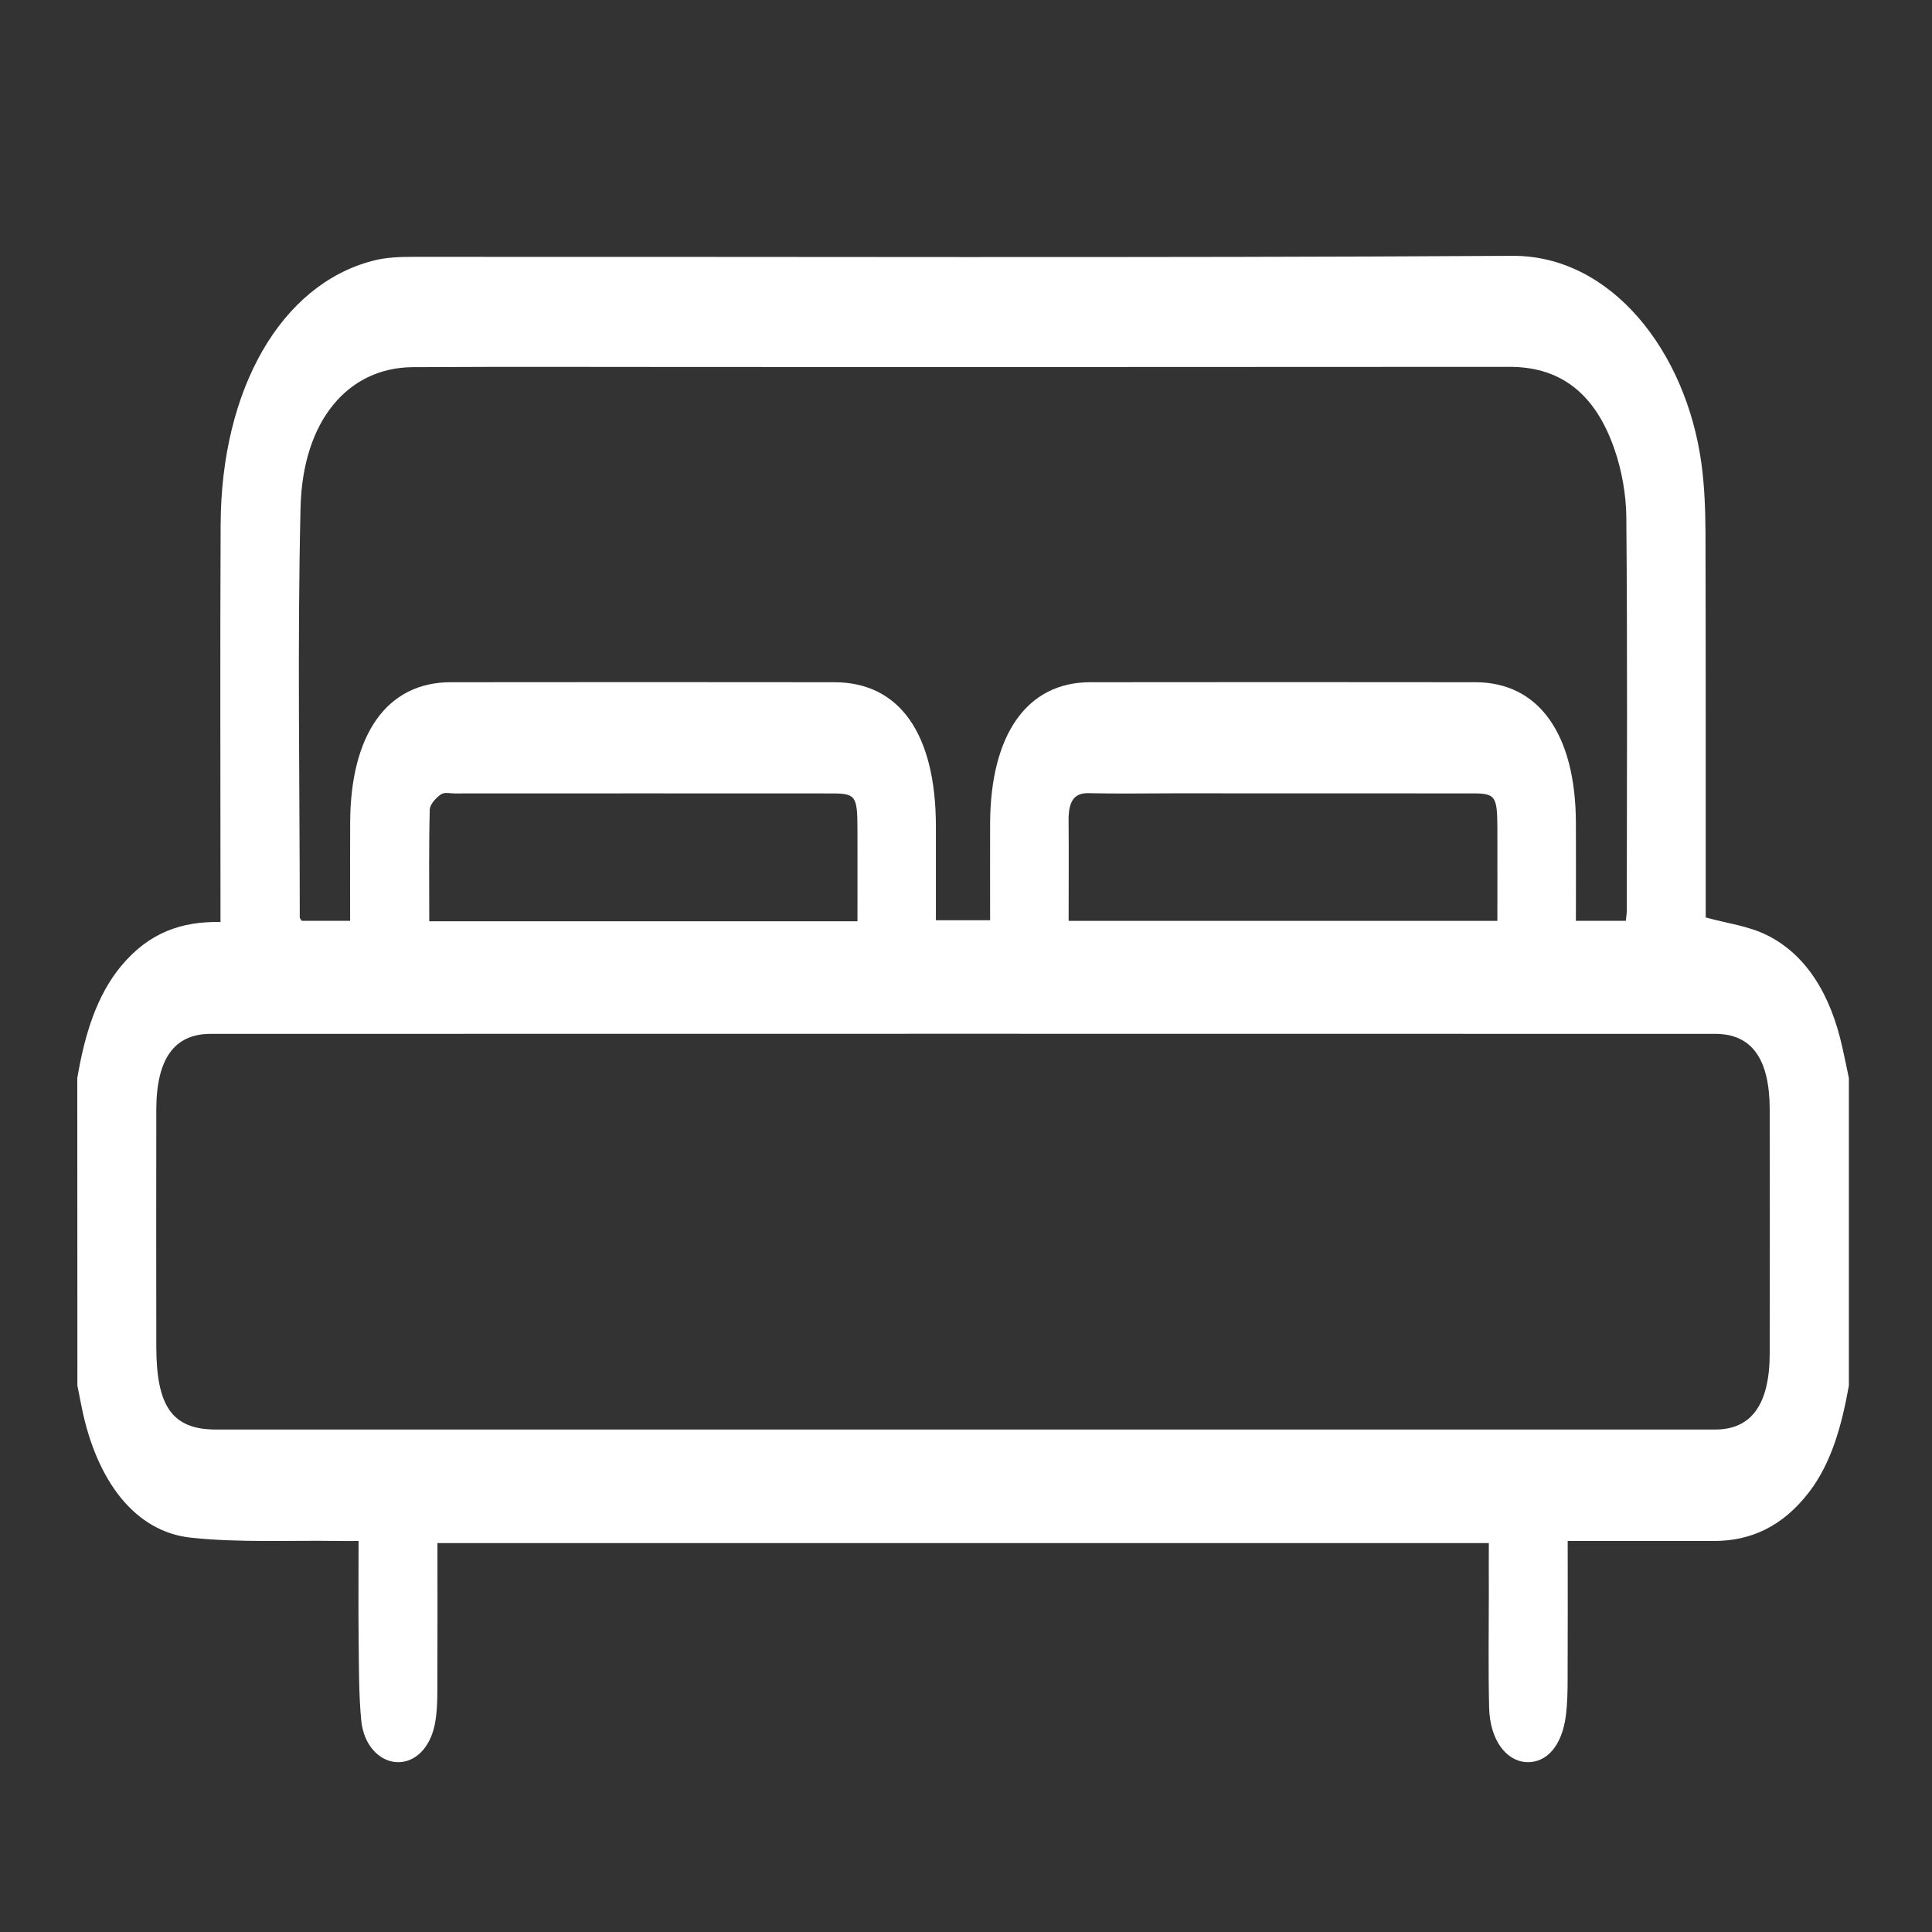
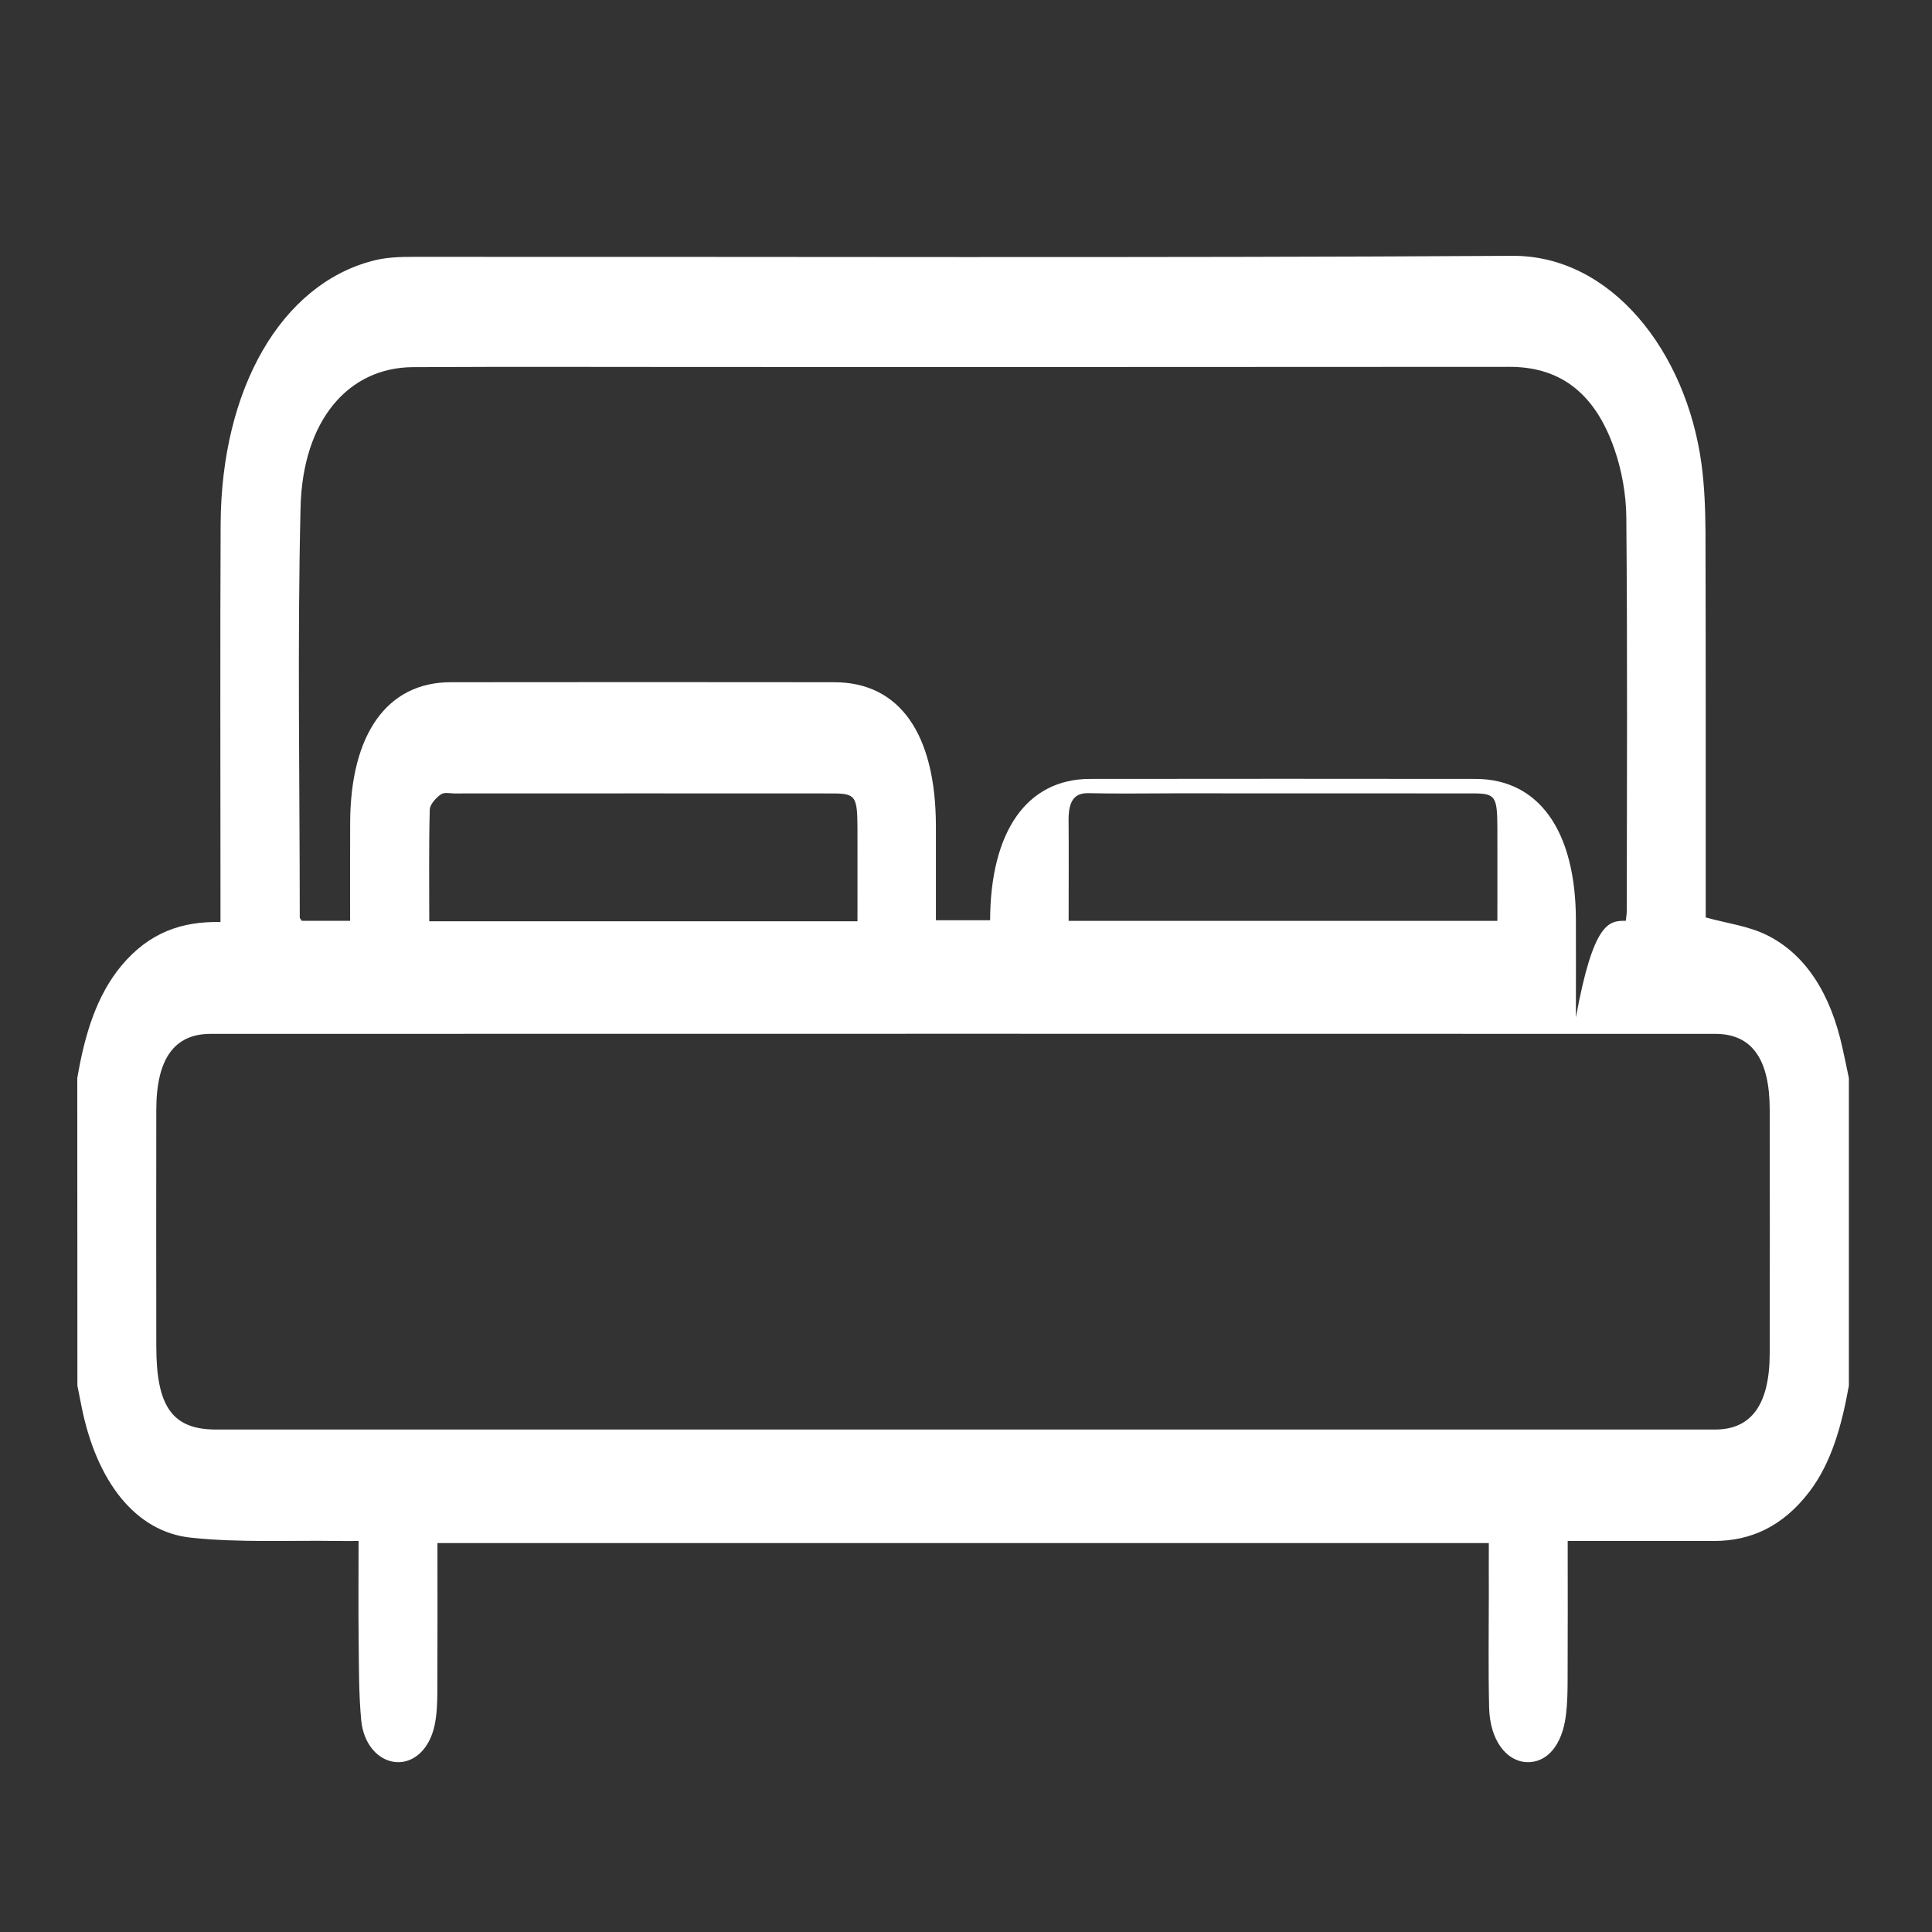
<svg xmlns="http://www.w3.org/2000/svg" version="1.1" id="圖層_1" x="0px" y="0px" width="50px" height="50px" viewBox="0 0 50 50" enable-background="new 0 0 50 50" xml:space="preserve">
  <rect x="0" y="0" width="50" height="50" fill="#333333" stroke="none" />
  <g>
-     <path fill-rule="evenodd" clip-rule="evenodd" fill="#FFFFFF" d="M2,27.902c0.19-1.121,0.499-2.141,1.144-2.912   c0.722-0.864,1.571-1.149,2.562-1.128c0-0.274,0-0.516,0-0.757c0-3.178-0.011-6.356,0.004-9.535c0.016-3.516,1.57-6.204,3.934-6.82   c0.349-0.093,0.712-0.103,1.069-0.103c9.474-0.006,18.948,0.03,28.423-0.026c2.564-0.017,4.504,2.478,4.898,5.382   c0.078,0.577,0.1,1.17,0.104,1.759c0.008,3.093,0.006,6.188,0.006,9.28c0,0.249,0,0.497,0,0.701c0.564,0.157,1.105,0.218,1.6,0.466   c0.984,0.496,1.633,1.501,1.941,2.921c0.059,0.256,0.109,0.515,0.164,0.772c0,2.651,0,5.306,0,7.957   c-0.184,1.031-0.451,1.996-1.021,2.745c-0.693,0.908-1.525,1.273-2.453,1.276c-1.092,0-2.18,0-3.268,0c-0.16,0-0.32,0-0.535,0   c0,1.231,0.004,2.405-0.002,3.577c0,0.313-0.006,0.631-0.045,0.939c-0.098,0.78-0.496,1.234-1.023,1.208   c-0.531-0.031-0.939-0.582-0.963-1.394c-0.025-1.009-0.008-2.02-0.008-3.031c-0.004-0.396,0-0.794,0-1.245   c-9.07,0-18.113,0-27.21,0c0,1.279,0.004,2.56-0.002,3.836c-0.001,0.289-0.012,0.595-0.069,0.869   c-0.128,0.62-0.531,0.991-0.988,0.965c-0.455-0.028-0.853-0.445-0.914-1.085c-0.064-0.683-0.058-1.383-0.066-2.074   c-0.01-0.819-0.002-1.64-0.002-2.565c-0.192,0-0.363,0.003-0.535,0c-1.268-0.02-2.54,0.049-3.801-0.085   c-1.436-0.149-2.446-1.451-2.834-3.396c-0.036-0.181-0.071-0.36-0.107-0.54C2,33.208,2,30.554,2,27.902z M24.924,36.996   c6.49,0,12.978,0,19.466,0c0.939,0,1.408-0.654,1.41-1.969c0.004-2.104,0.004-4.208,0-6.313c-0.002-1.314-0.467-1.958-1.41-1.958   c-12.979-0.003-25.957-0.003-38.936,0c-0.942,0-1.406,0.644-1.409,1.959c-0.004,2.042-0.002,4.085,0,6.127   c0,1.568,0.421,2.154,1.545,2.154C12.035,36.996,18.48,36.996,24.924,36.996z M42.076,23.83c0.012-0.111,0.025-0.191,0.025-0.272   c0.004-3.387,0.018-6.777-0.012-10.165c-0.004-0.591-0.119-1.226-0.303-1.755c-0.541-1.58-1.521-2.144-2.719-2.144   C32.16,9.5,25.251,9.498,18.343,9.498c-2.552,0-5.104-0.01-7.655,0.004c-1.672,0.008-2.857,1.372-2.91,3.639   c-0.083,3.532-0.021,7.07-0.02,10.607c0,0.016,0.019,0.031,0.051,0.082c0.386,0,0.795,0,1.252,0c0-0.867-0.003-1.702,0.001-2.539   c0.008-2.295,0.958-3.631,2.595-3.635c3.313-0.004,6.625-0.004,9.938,0c1.686,0.003,2.622,1.333,2.626,3.722   c0.001,0.814,0,1.625,0,2.438c0.498,0,0.936,0,1.403,0c0-0.867-0.002-1.686,0-2.502c0.008-2.306,0.955-3.654,2.582-3.658   c3.326-0.004,6.654-0.004,9.982,0c1.637,0.004,2.588,1.34,2.596,3.638c0.004,0.835,0,1.671,0,2.536   C41.242,23.83,41.65,23.83,42.076,23.83z M22.191,23.842c0-0.835,0.002-1.611,0-2.39c-0.003-0.858-0.046-0.918-0.67-0.918   c-3.254-0.002-6.507-0.002-9.76,0c-0.119,0-0.256-0.04-0.354,0.027c-0.117,0.082-0.281,0.253-0.285,0.392   c-0.025,0.955-0.013,1.914-0.013,2.889C14.818,23.842,18.469,23.842,22.191,23.842z M27.656,23.832c3.717,0,7.381,0,11.096,0   c0-0.824,0.002-1.619,0-2.413c-0.004-0.82-0.053-0.886-0.646-0.886c-2.568-0.002-5.133-0.002-7.701-0.002   c-0.744,0-1.49,0.014-2.238-0.004c-0.361-0.007-0.518,0.2-0.512,0.71C27.662,22.077,27.656,22.918,27.656,23.832z" />
+     <path fill-rule="evenodd" clip-rule="evenodd" fill="#FFFFFF" d="M2,27.902c0.19-1.121,0.499-2.141,1.144-2.912   c0.722-0.864,1.571-1.149,2.562-1.128c0-0.274,0-0.516,0-0.757c0-3.178-0.011-6.356,0.004-9.535c0.016-3.516,1.57-6.204,3.934-6.82   c0.349-0.093,0.712-0.103,1.069-0.103c9.474-0.006,18.948,0.03,28.423-0.026c2.564-0.017,4.504,2.478,4.898,5.382   c0.078,0.577,0.1,1.17,0.104,1.759c0.008,3.093,0.006,6.188,0.006,9.28c0,0.249,0,0.497,0,0.701c0.564,0.157,1.105,0.218,1.6,0.466   c0.984,0.496,1.633,1.501,1.941,2.921c0.059,0.256,0.109,0.515,0.164,0.772c0,2.651,0,5.306,0,7.957   c-0.184,1.031-0.451,1.996-1.021,2.745c-0.693,0.908-1.525,1.273-2.453,1.276c-1.092,0-2.18,0-3.268,0c-0.16,0-0.32,0-0.535,0   c0,1.231,0.004,2.405-0.002,3.577c0,0.313-0.006,0.631-0.045,0.939c-0.098,0.78-0.496,1.234-1.023,1.208   c-0.531-0.031-0.939-0.582-0.963-1.394c-0.025-1.009-0.008-2.02-0.008-3.031c-0.004-0.396,0-0.794,0-1.245   c-9.07,0-18.113,0-27.21,0c0,1.279,0.004,2.56-0.002,3.836c-0.001,0.289-0.012,0.595-0.069,0.869   c-0.128,0.62-0.531,0.991-0.988,0.965c-0.455-0.028-0.853-0.445-0.914-1.085c-0.064-0.683-0.058-1.383-0.066-2.074   c-0.01-0.819-0.002-1.64-0.002-2.565c-0.192,0-0.363,0.003-0.535,0c-1.268-0.02-2.54,0.049-3.801-0.085   c-1.436-0.149-2.446-1.451-2.834-3.396c-0.036-0.181-0.071-0.36-0.107-0.54C2,33.208,2,30.554,2,27.902z M24.924,36.996   c6.49,0,12.978,0,19.466,0c0.939,0,1.408-0.654,1.41-1.969c0.004-2.104,0.004-4.208,0-6.313c-0.002-1.314-0.467-1.958-1.41-1.958   c-12.979-0.003-25.957-0.003-38.936,0c-0.942,0-1.406,0.644-1.409,1.959c-0.004,2.042-0.002,4.085,0,6.127   c0,1.568,0.421,2.154,1.545,2.154C12.035,36.996,18.48,36.996,24.924,36.996z M42.076,23.83c0.012-0.111,0.025-0.191,0.025-0.272   c0.004-3.387,0.018-6.777-0.012-10.165c-0.004-0.591-0.119-1.226-0.303-1.755c-0.541-1.58-1.521-2.144-2.719-2.144   C32.16,9.5,25.251,9.498,18.343,9.498c-2.552,0-5.104-0.01-7.655,0.004c-1.672,0.008-2.857,1.372-2.91,3.639   c-0.083,3.532-0.021,7.07-0.02,10.607c0,0.016,0.019,0.031,0.051,0.082c0.386,0,0.795,0,1.252,0c0-0.867-0.003-1.702,0.001-2.539   c0.008-2.295,0.958-3.631,2.595-3.635c3.313-0.004,6.625-0.004,9.938,0c1.686,0.003,2.622,1.333,2.626,3.722   c0.001,0.814,0,1.625,0,2.438c0.498,0,0.936,0,1.403,0c0.008-2.306,0.955-3.654,2.582-3.658   c3.326-0.004,6.654-0.004,9.982,0c1.637,0.004,2.588,1.34,2.596,3.638c0.004,0.835,0,1.671,0,2.536   C41.242,23.83,41.65,23.83,42.076,23.83z M22.191,23.842c0-0.835,0.002-1.611,0-2.39c-0.003-0.858-0.046-0.918-0.67-0.918   c-3.254-0.002-6.507-0.002-9.76,0c-0.119,0-0.256-0.04-0.354,0.027c-0.117,0.082-0.281,0.253-0.285,0.392   c-0.025,0.955-0.013,1.914-0.013,2.889C14.818,23.842,18.469,23.842,22.191,23.842z M27.656,23.832c3.717,0,7.381,0,11.096,0   c0-0.824,0.002-1.619,0-2.413c-0.004-0.82-0.053-0.886-0.646-0.886c-2.568-0.002-5.133-0.002-7.701-0.002   c-0.744,0-1.49,0.014-2.238-0.004c-0.361-0.007-0.518,0.2-0.512,0.71C27.662,22.077,27.656,22.918,27.656,23.832z" />
  </g>
</svg>